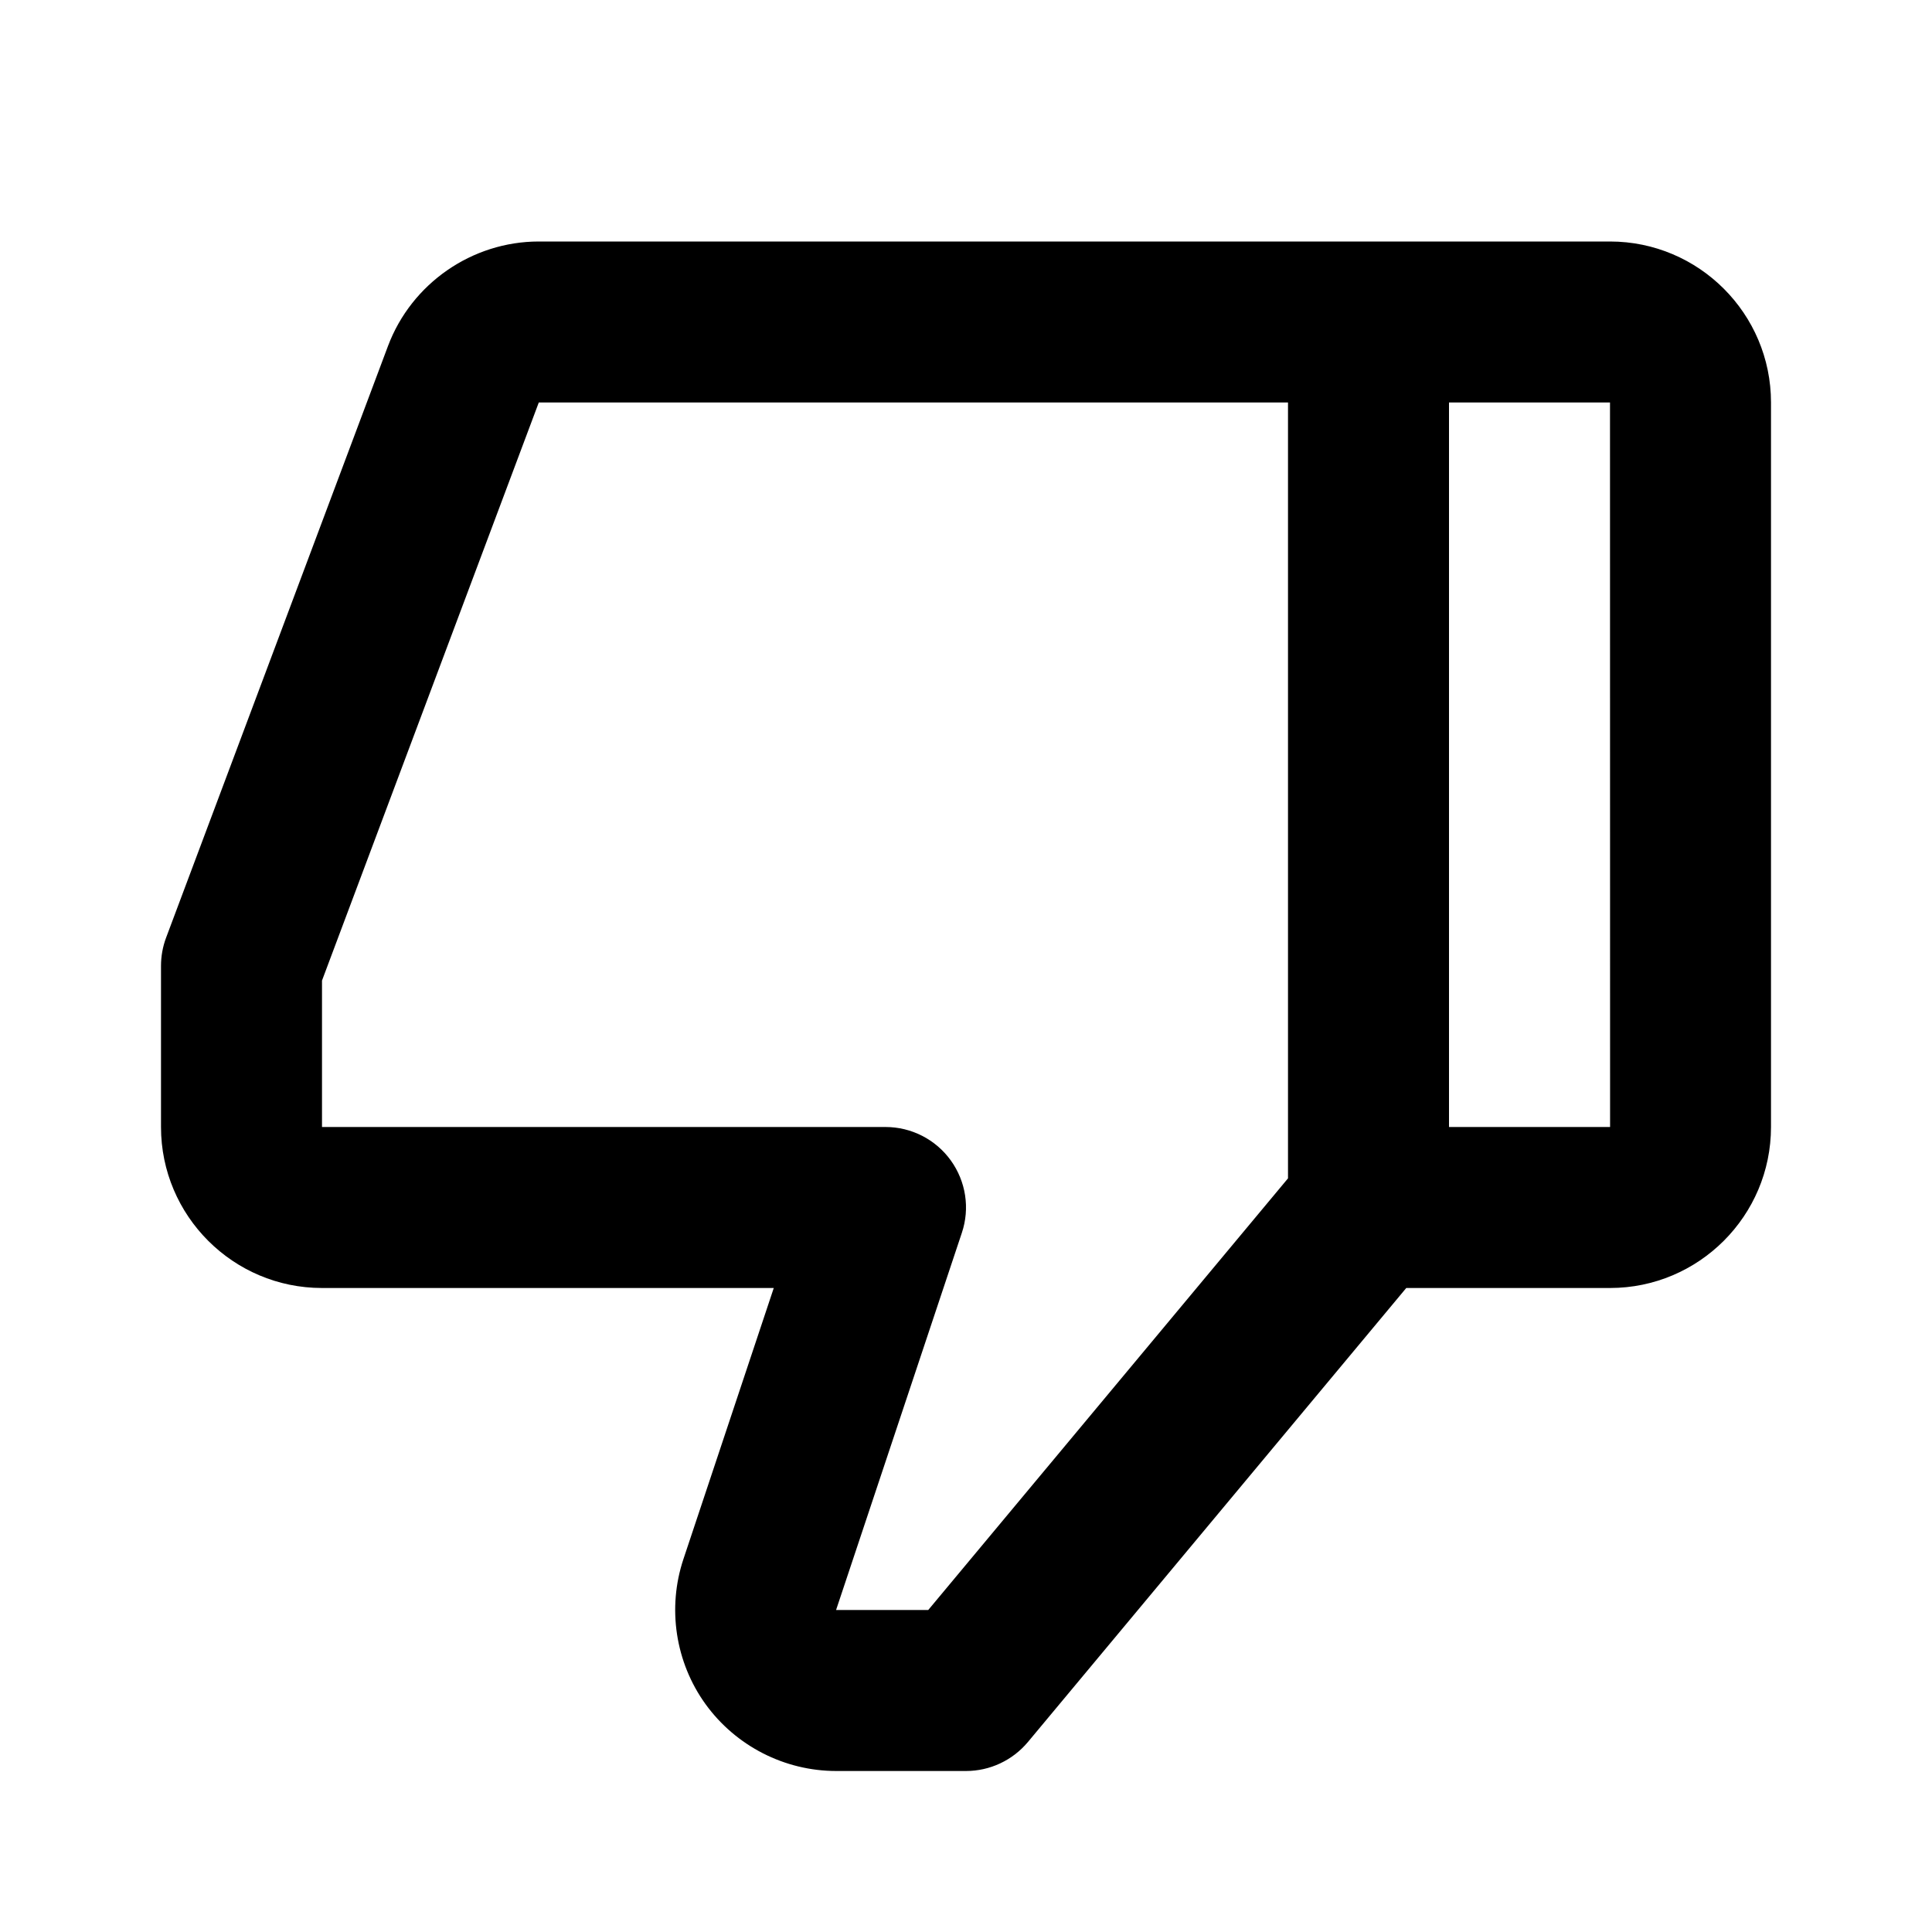
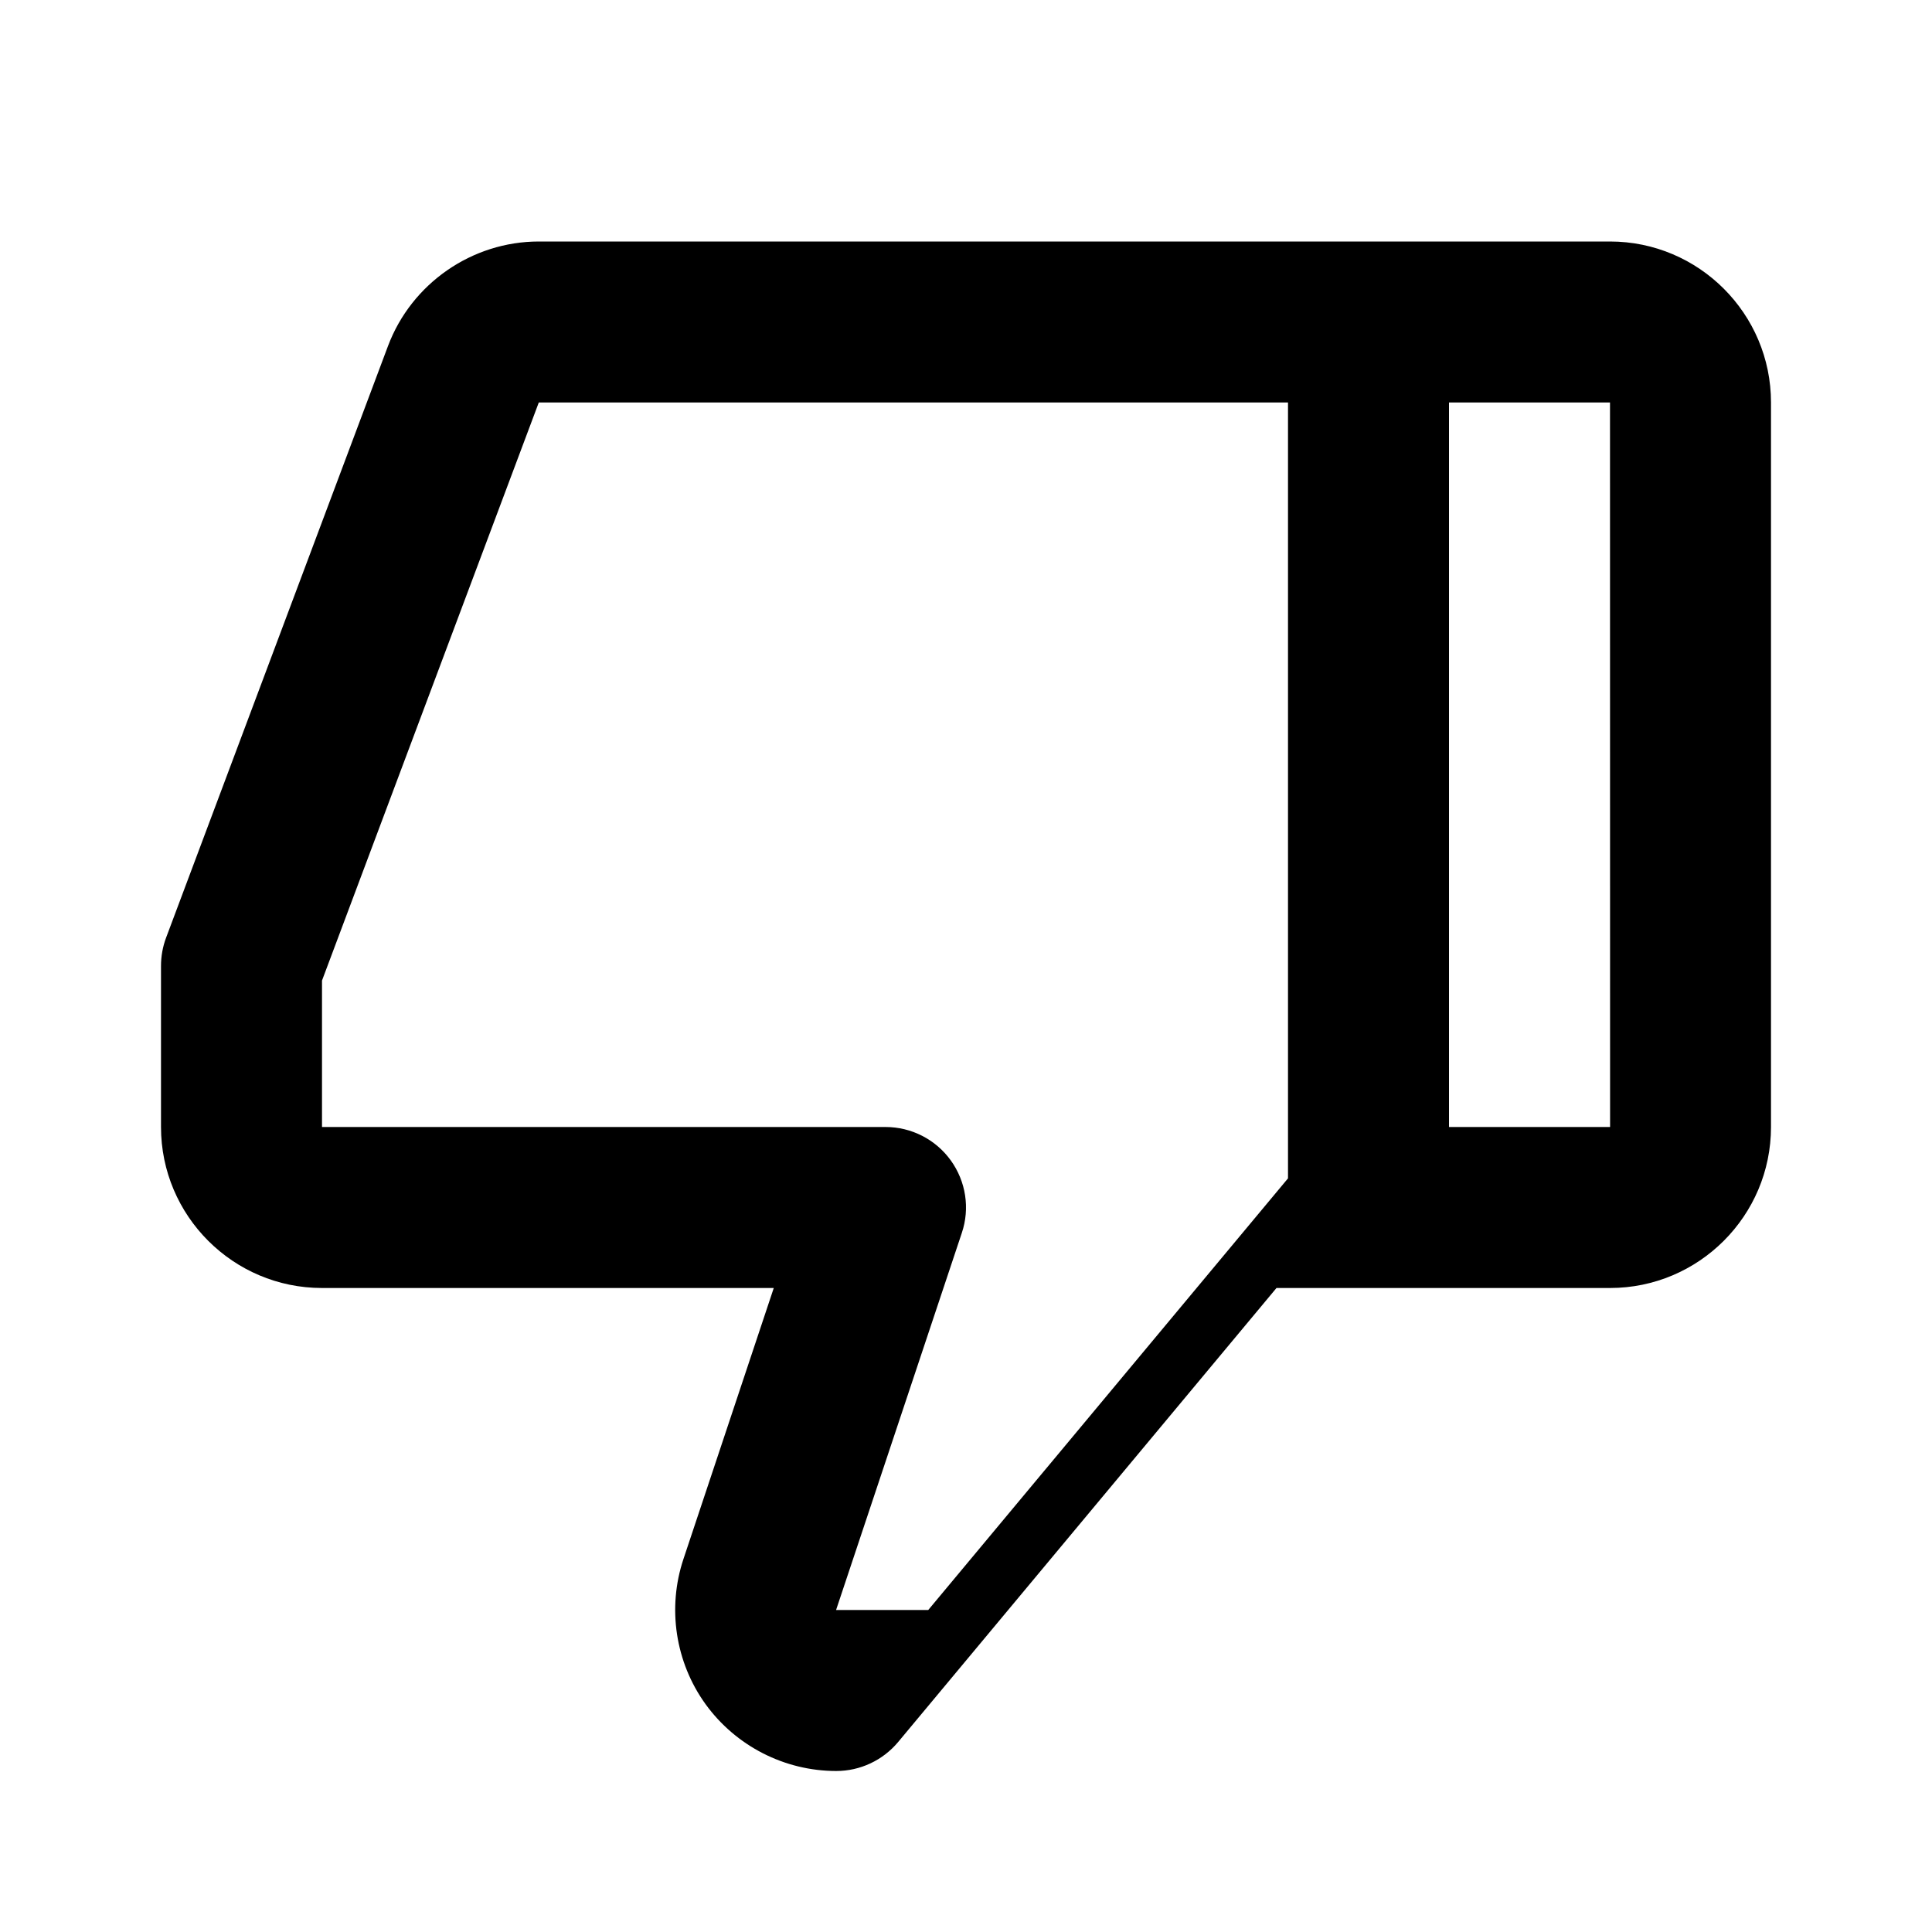
<svg xmlns="http://www.w3.org/2000/svg" width="24" height="24" viewBox="0 0 24 24">
-   <path d="M20,3h-3H6.693C5.864,3,5.112,3.521,4.82,4.298l-2.757,7.351C2.021,11.761,2,11.88,2,12v2c0,1.103,0.897,2,2,2h5.612 L8.49,19.367c-0.203,0.608-0.101,1.282,0.274,1.802C9.14,21.689,9.746,22,10.388,22H12c0.297,0,0.578-0.132,0.769-0.36l4.7-5.64 H20c1.103,0,2-0.897,2-2V5C22,3.897,21.103,3,20,3z M11.531,20h-1.145l1.562-4.684c0.103-0.305,0.051-0.64-0.137-0.901 C11.623,14.154,11.321,14,11,14H4v-1.819L6.693,5H16v9.638L11.531,20z M18,14V5h2l0.001,9H18z" />
+   <path d="M20,3h-3H6.693C5.864,3,5.112,3.521,4.82,4.298l-2.757,7.351C2.021,11.761,2,11.88,2,12v2c0,1.103,0.897,2,2,2h5.612 L8.49,19.367c-0.203,0.608-0.101,1.282,0.274,1.802C9.14,21.689,9.746,22,10.388,22c0.297,0,0.578-0.132,0.769-0.36l4.7-5.64 H20c1.103,0,2-0.897,2-2V5C22,3.897,21.103,3,20,3z M11.531,20h-1.145l1.562-4.684c0.103-0.305,0.051-0.64-0.137-0.901 C11.623,14.154,11.321,14,11,14H4v-1.819L6.693,5H16v9.638L11.531,20z M18,14V5h2l0.001,9H18z" />
</svg>